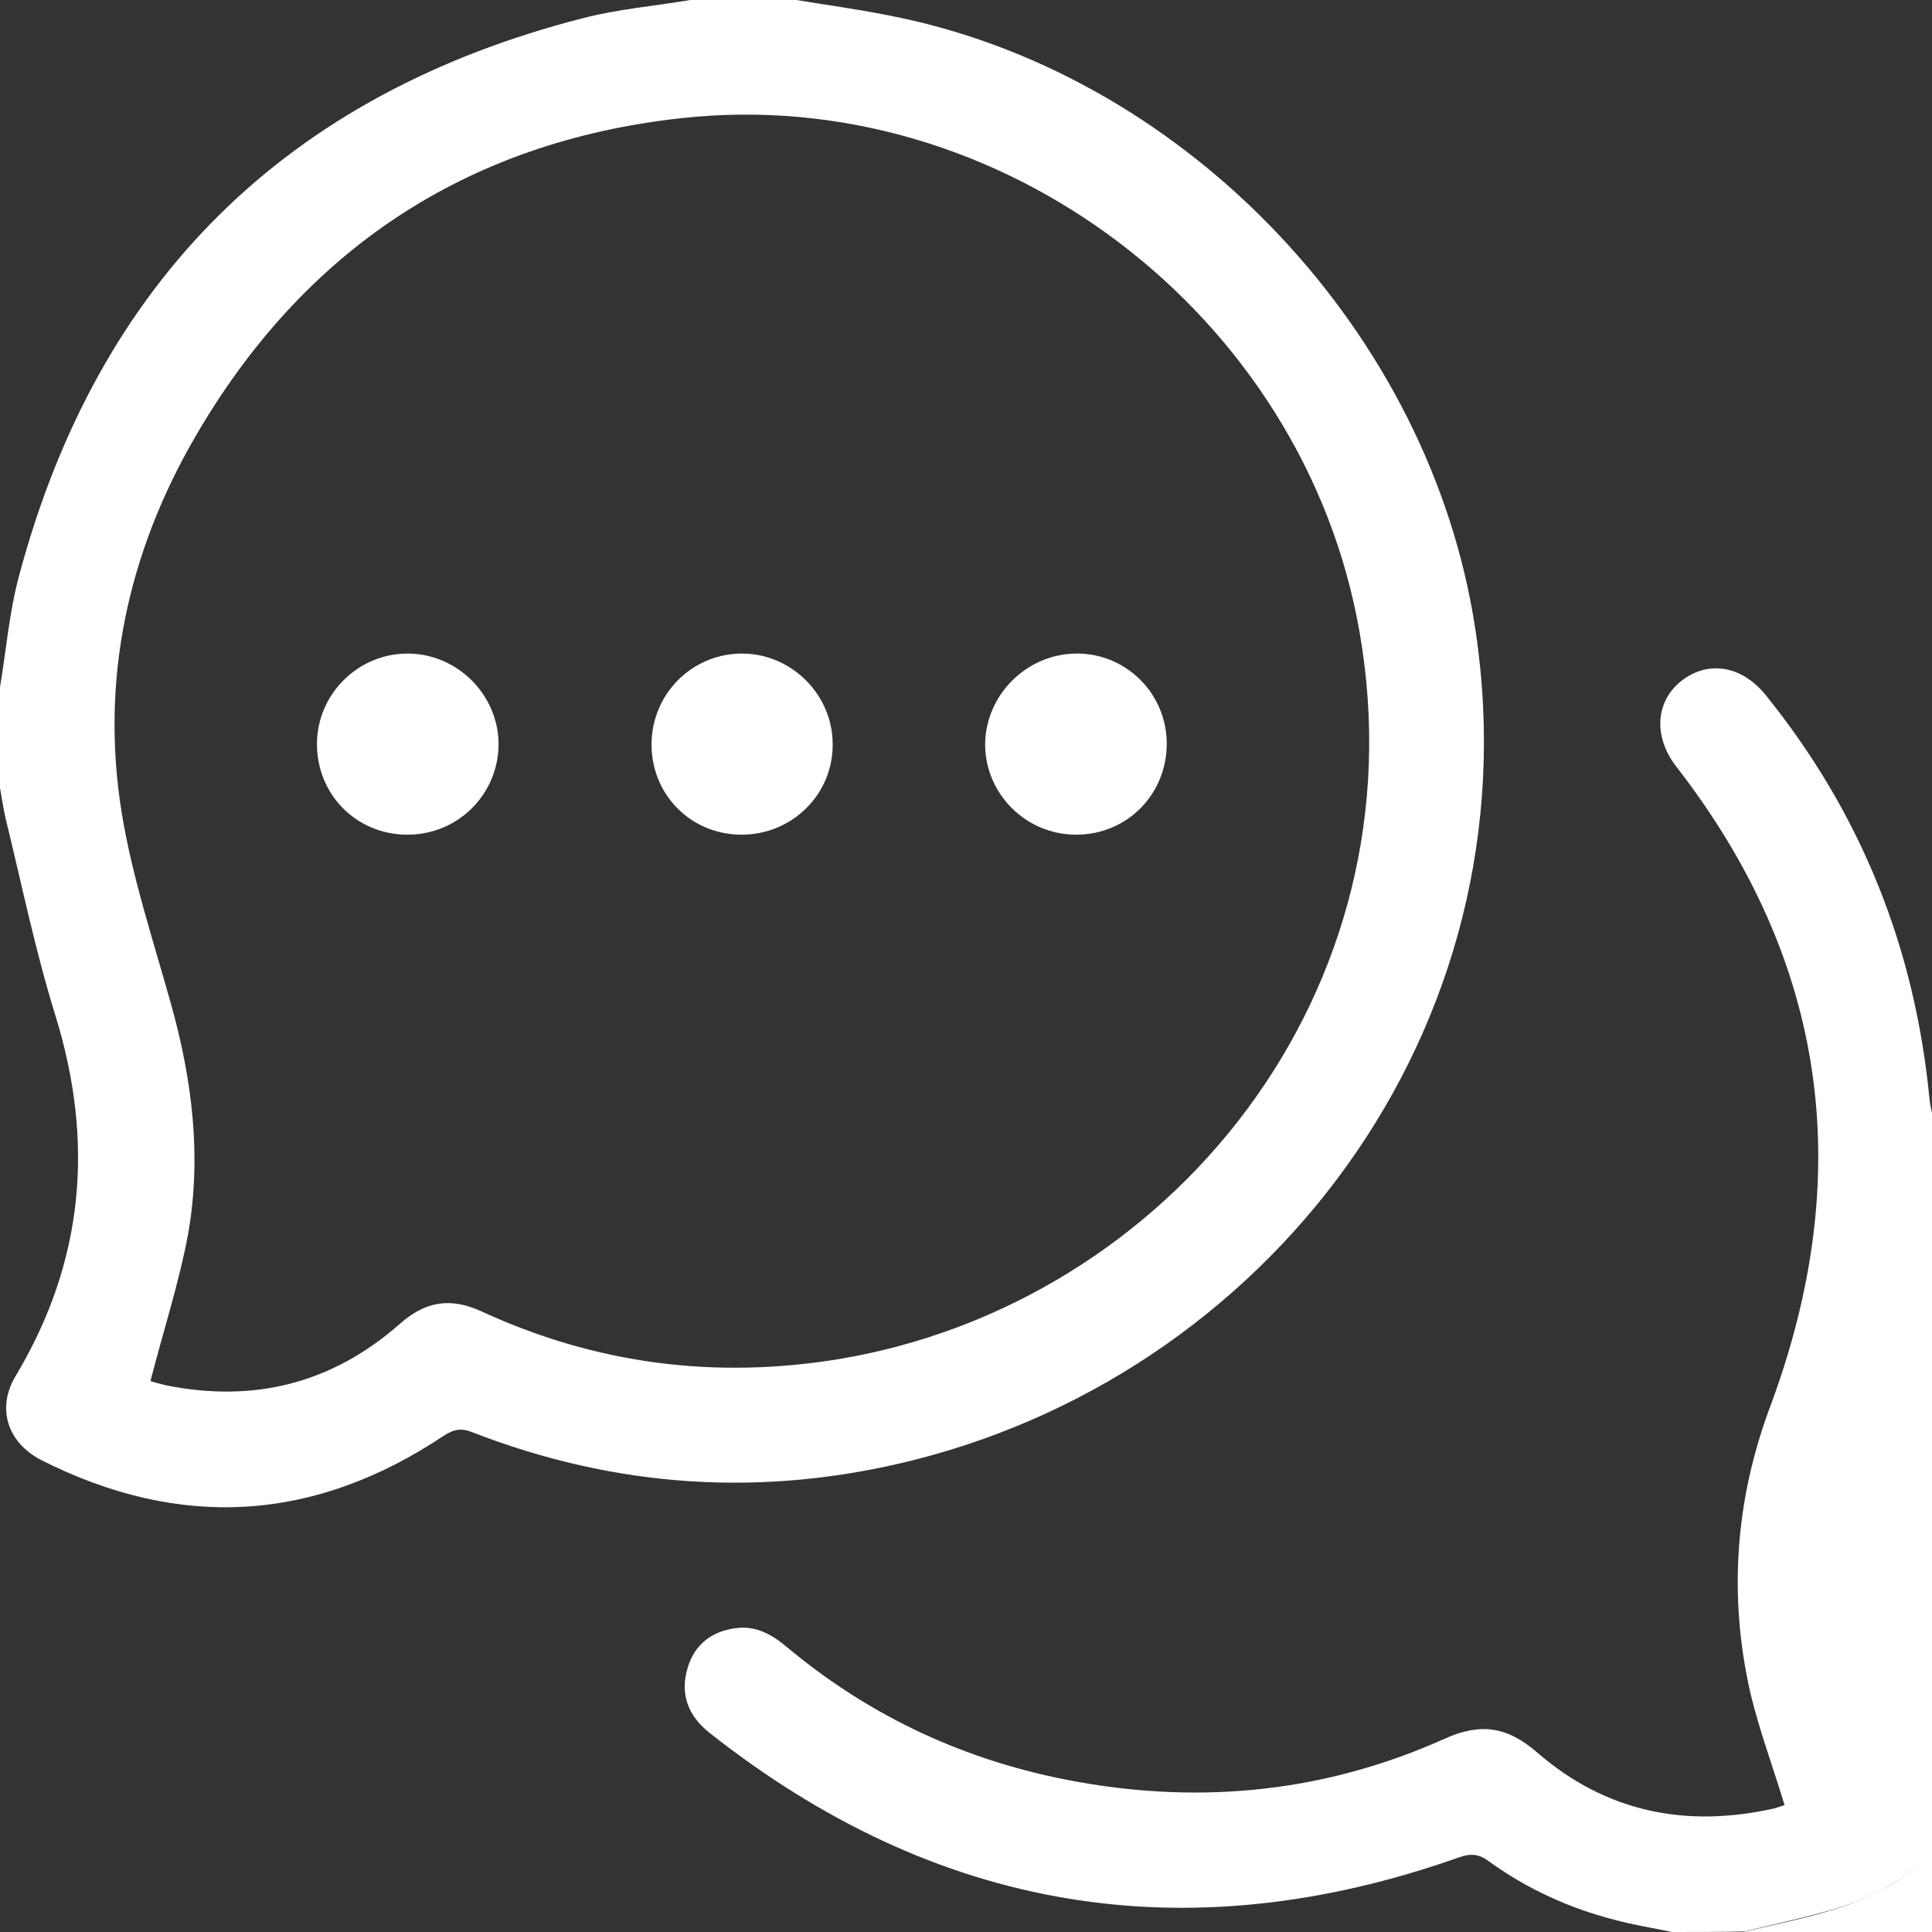
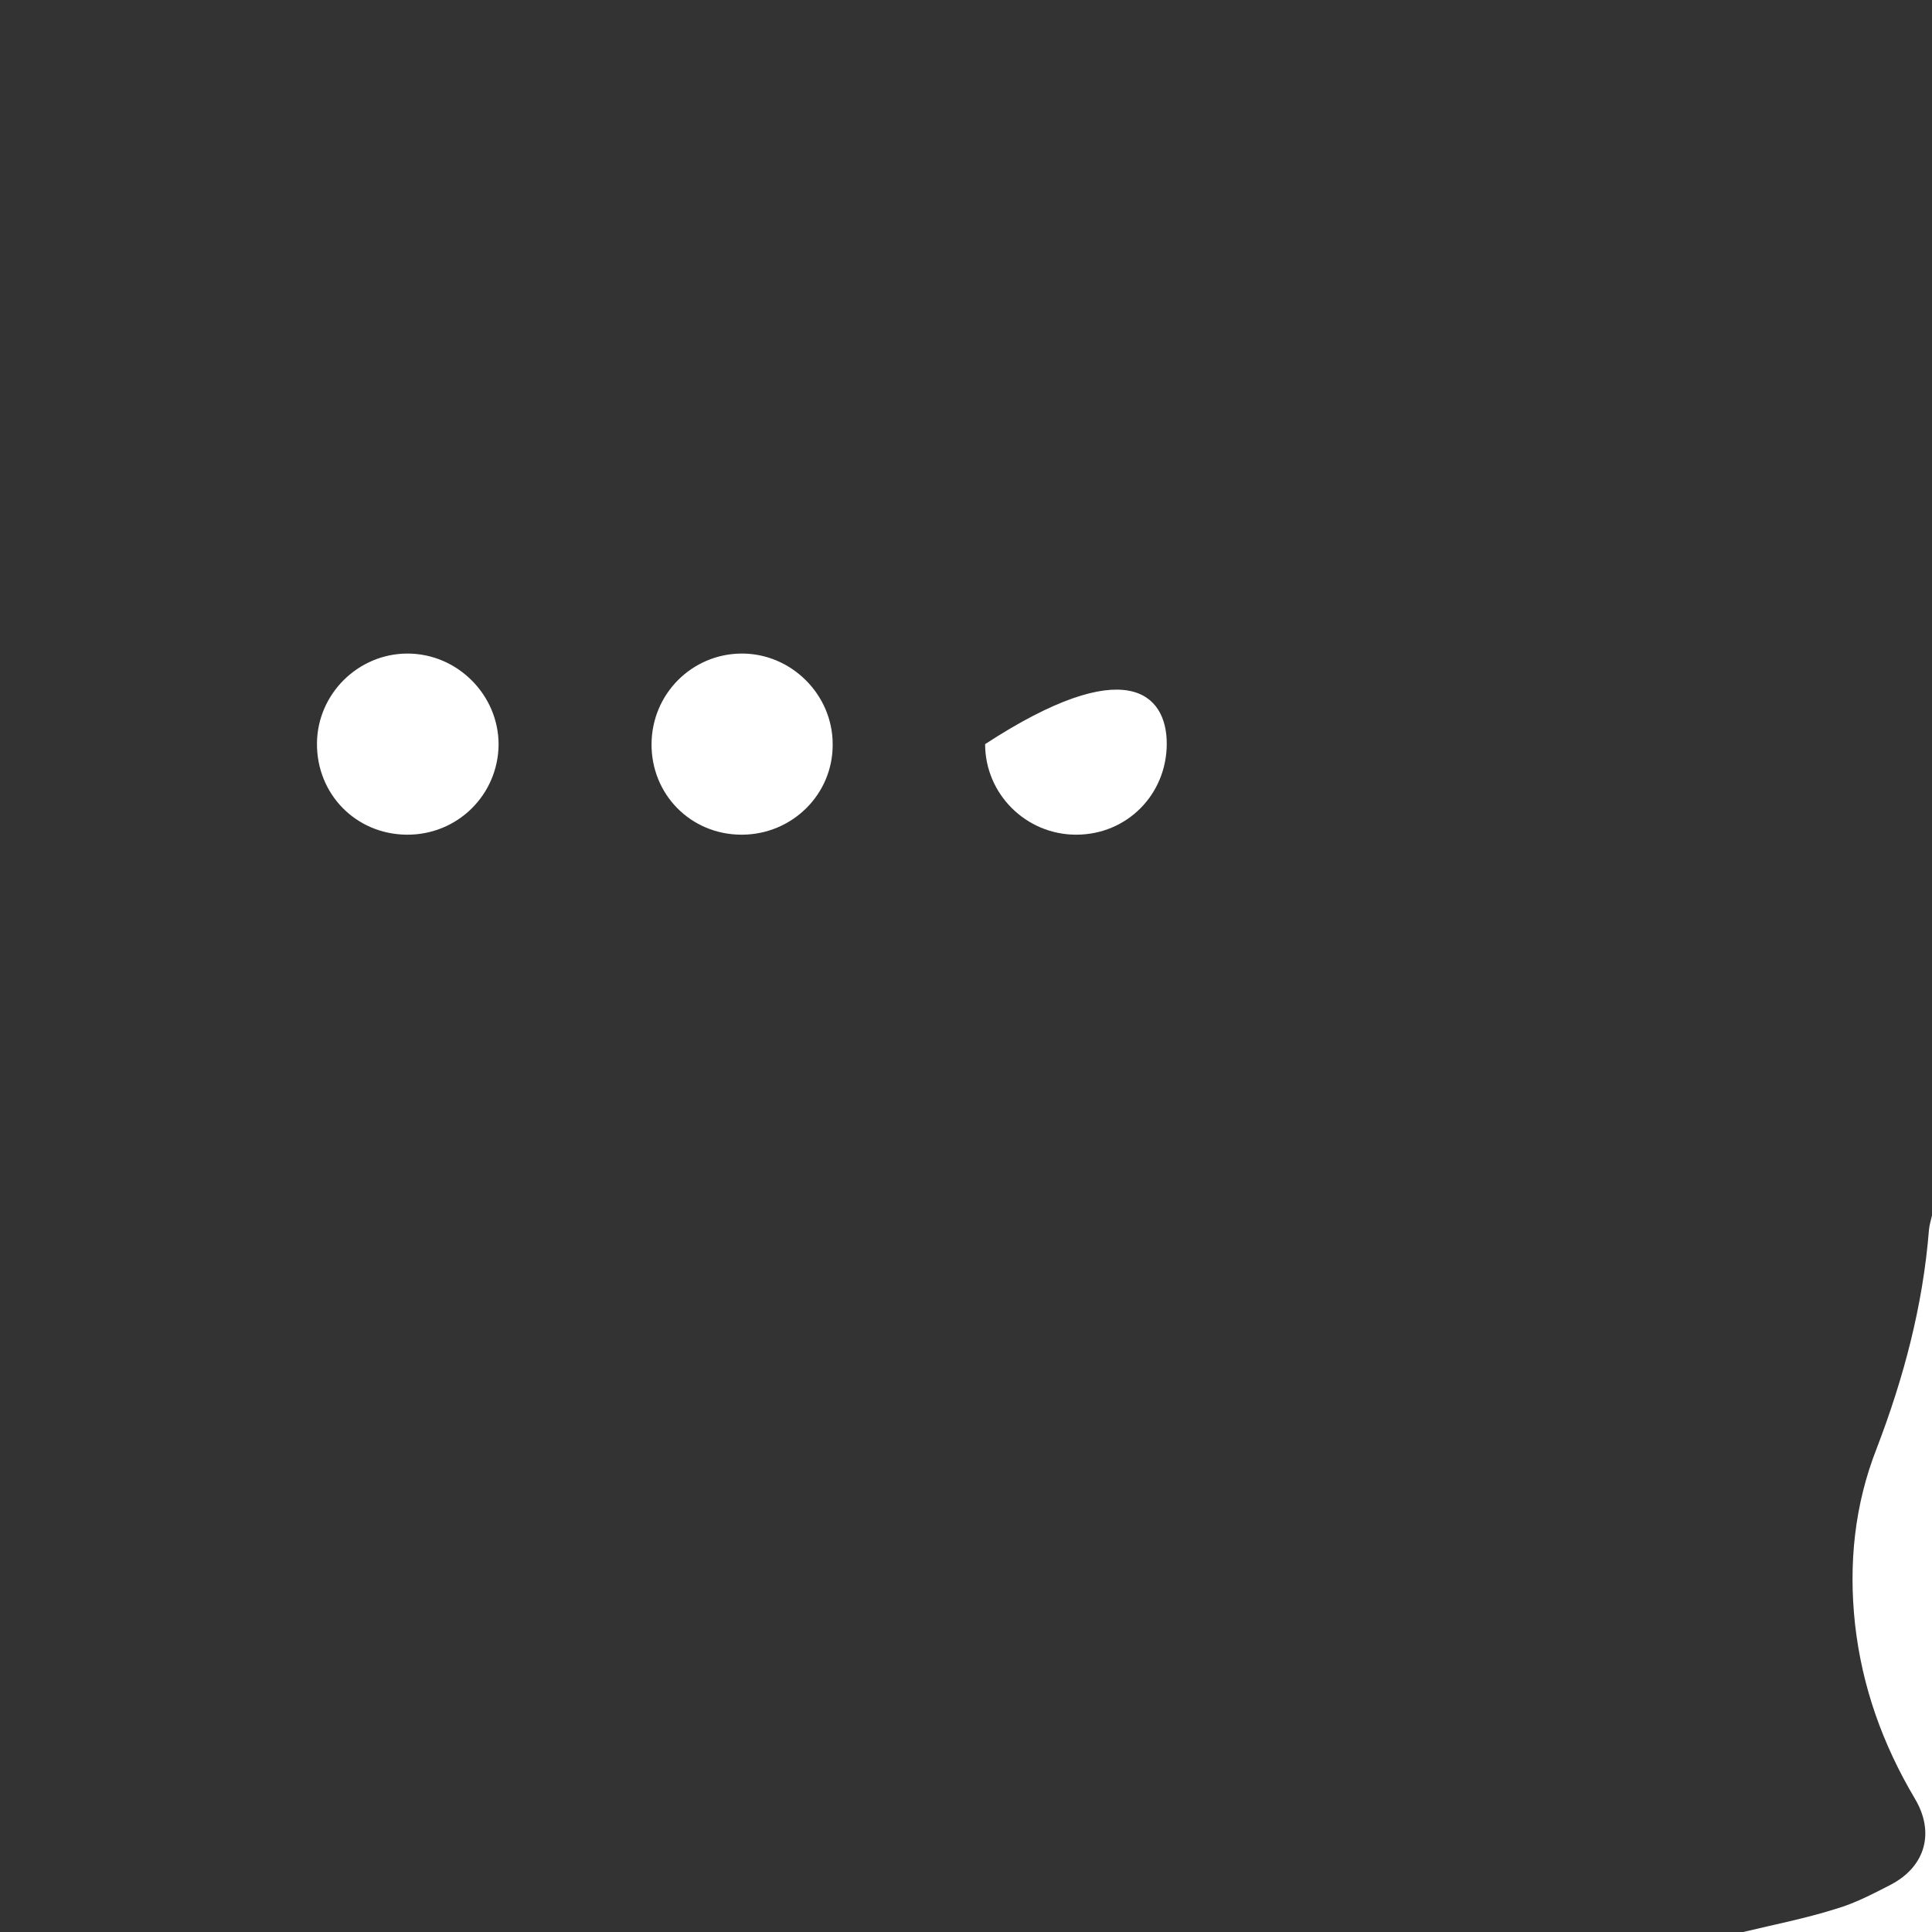
<svg xmlns="http://www.w3.org/2000/svg" width="384" height="384" viewBox="0 0 384 384" fill="none">
  <rect x="0" y="0" width="384" height="384" fill="#333333" stroke="none" />
  <g clip-path="url(#clip0_812_169)">
-     <path d="M158.3 0C164.3 1 170.3 1.8 176.3 3C234.2 14 282.5 63.9 292.7 121.8C306.6 201.3 254.3 271.9 181.6 290.2C151.8 297.7 122.4 295.8 93.7 284.6C91.6 283.8 90.2 284.1 88.3 285.3C62.6 302.5 35.9 304.2 8.2 290.2C1.4 286.7 -0.7 279.8 3.1 273.5C16.7 250.8 18.8 227 11 201.8C7 188.9 4.3 175.7 1.1 162.6C0.6 160.4 0.3 158.2 -0.1 156C-0.1 149.8 -0.1 143.5 -0.1 137.2C1.2 129.6 1.8 121.8 3.8 114.4C19.5 55.7 57 18.7 115.9 3.6C122.9 1.8 130.1 1.2 137.2 0C144.3 0 151.3 0 158.3 0ZM29.9 274.5C30.5 274.7 31.6 275 32.8 275.3C50.4 278.9 66 275 79.5 263.1C84.5 258.7 89.4 257.8 95.6 260.6C118.3 271.1 142.1 274.2 166.9 270.1C232.4 259.1 282.8 197.1 270.2 125.5C259.2 62.6 198.9 16.4 135.3 23.5C92.6 28.2 60.2 49.8 38.7 87C25.4 110 19.9 135.2 24.2 161.6C26.3 174.5 30.5 187 34 199.6C38.2 214.6 40.1 229.8 37.4 245.2C35.6 254.9 32.5 264.4 29.9 274.5Z" fill="white" />
-     <path d="M332.301 384C328.501 383.2 324.701 382.6 321.001 381.6C312.001 379.3 303.601 375.5 296.001 370C294.001 368.5 292.401 368.3 289.901 369.2C235.801 388.3 186.101 380 141.001 344.4C136.701 341 135.101 336.6 136.701 331.4C138.101 326.8 141.501 324.2 146.301 323.6C150.201 323.1 153.301 324.8 156.201 327.2C173.001 341.3 192.301 350.2 213.901 354.1C239.201 358.7 263.701 356.1 287.101 345.6C294.201 342.4 299.501 343.1 305.501 348.3C319.201 360.2 335.201 363.4 352.801 359.4C353.501 359.2 354.201 358.9 354.701 358.8C352.401 351.2 349.701 344 347.901 336.5C343.501 317.1 344.901 298 351.901 279.4C368.901 233.6 363.301 191.2 333.201 152.4C328.601 146.5 329.001 139.5 334.101 135.4C339.401 131.2 346.101 132.2 350.901 138.1C369.901 161.6 380.601 188.4 383.501 218.4C383.601 219.6 383.901 220.8 384.201 222C384.201 228.5 384.201 235 384.201 241.5C384.001 242.4 383.701 243.4 383.601 244.3C382.501 259.3 378.701 273.7 373.201 287.8C368.901 299 367.601 310.7 368.901 322.7C370.301 335.2 374.501 346.7 380.801 357.4C384.801 364.1 382.801 370.9 376.001 374.5C372.501 376.4 368.901 378.2 365.101 379.3C359.001 381.1 352.801 382.4 346.701 383.9C341.801 384 337.001 384 332.301 384Z" fill="white" />
    <path d="M346.5 384C352.7 382.5 358.9 381.3 364.9 379.4C368.7 378.3 372.3 376.4 375.8 374.6C382.7 371 384.6 364.2 380.6 357.5C374.2 346.7 370.1 335.3 368.7 322.8C367.4 310.8 368.6 299.1 373 287.9C378.4 273.8 382.2 259.5 383.4 244.4C383.5 243.4 383.8 242.5 384 241.6C384 289.1 384 336.6 384 384.1C371.5 384 359 384 346.5 384Z" fill="white" />
    <path d="M80.8 165.9C70.7 165.8 62.9 157.8 63 147.7C63.1 137.9 71.2 129.9 81 129.9C90.9 129.9 99.1 138.1 99.1 148C99 158 90.9 166 80.8 165.9Z" fill="white" />
    <path d="M147.4 165.9C137.3 165.9 129.4 157.9 129.5 147.8C129.6 137.9 137.5 130 147.3 129.9C157.2 129.8 165.5 138 165.5 147.9C165.6 157.8 157.5 165.9 147.4 165.9Z" fill="white" />
-     <path d="M231.901 147.8C231.901 157.9 224.001 165.9 213.901 165.9C203.901 165.9 195.801 157.8 195.801 147.9C195.901 138.2 203.901 130.1 213.701 129.9C223.701 129.7 231.901 137.8 231.901 147.8Z" fill="white" />
+     <path d="M231.901 147.8C231.901 157.9 224.001 165.9 213.901 165.9C203.901 165.9 195.801 157.8 195.801 147.9C223.701 129.7 231.901 137.8 231.901 147.8Z" fill="white" />
  </g>
  <defs>
    <clipPath id="clip0_812_169">
      <rect width="384" height="384" fill="white" />
    </clipPath>
  </defs>
</svg>